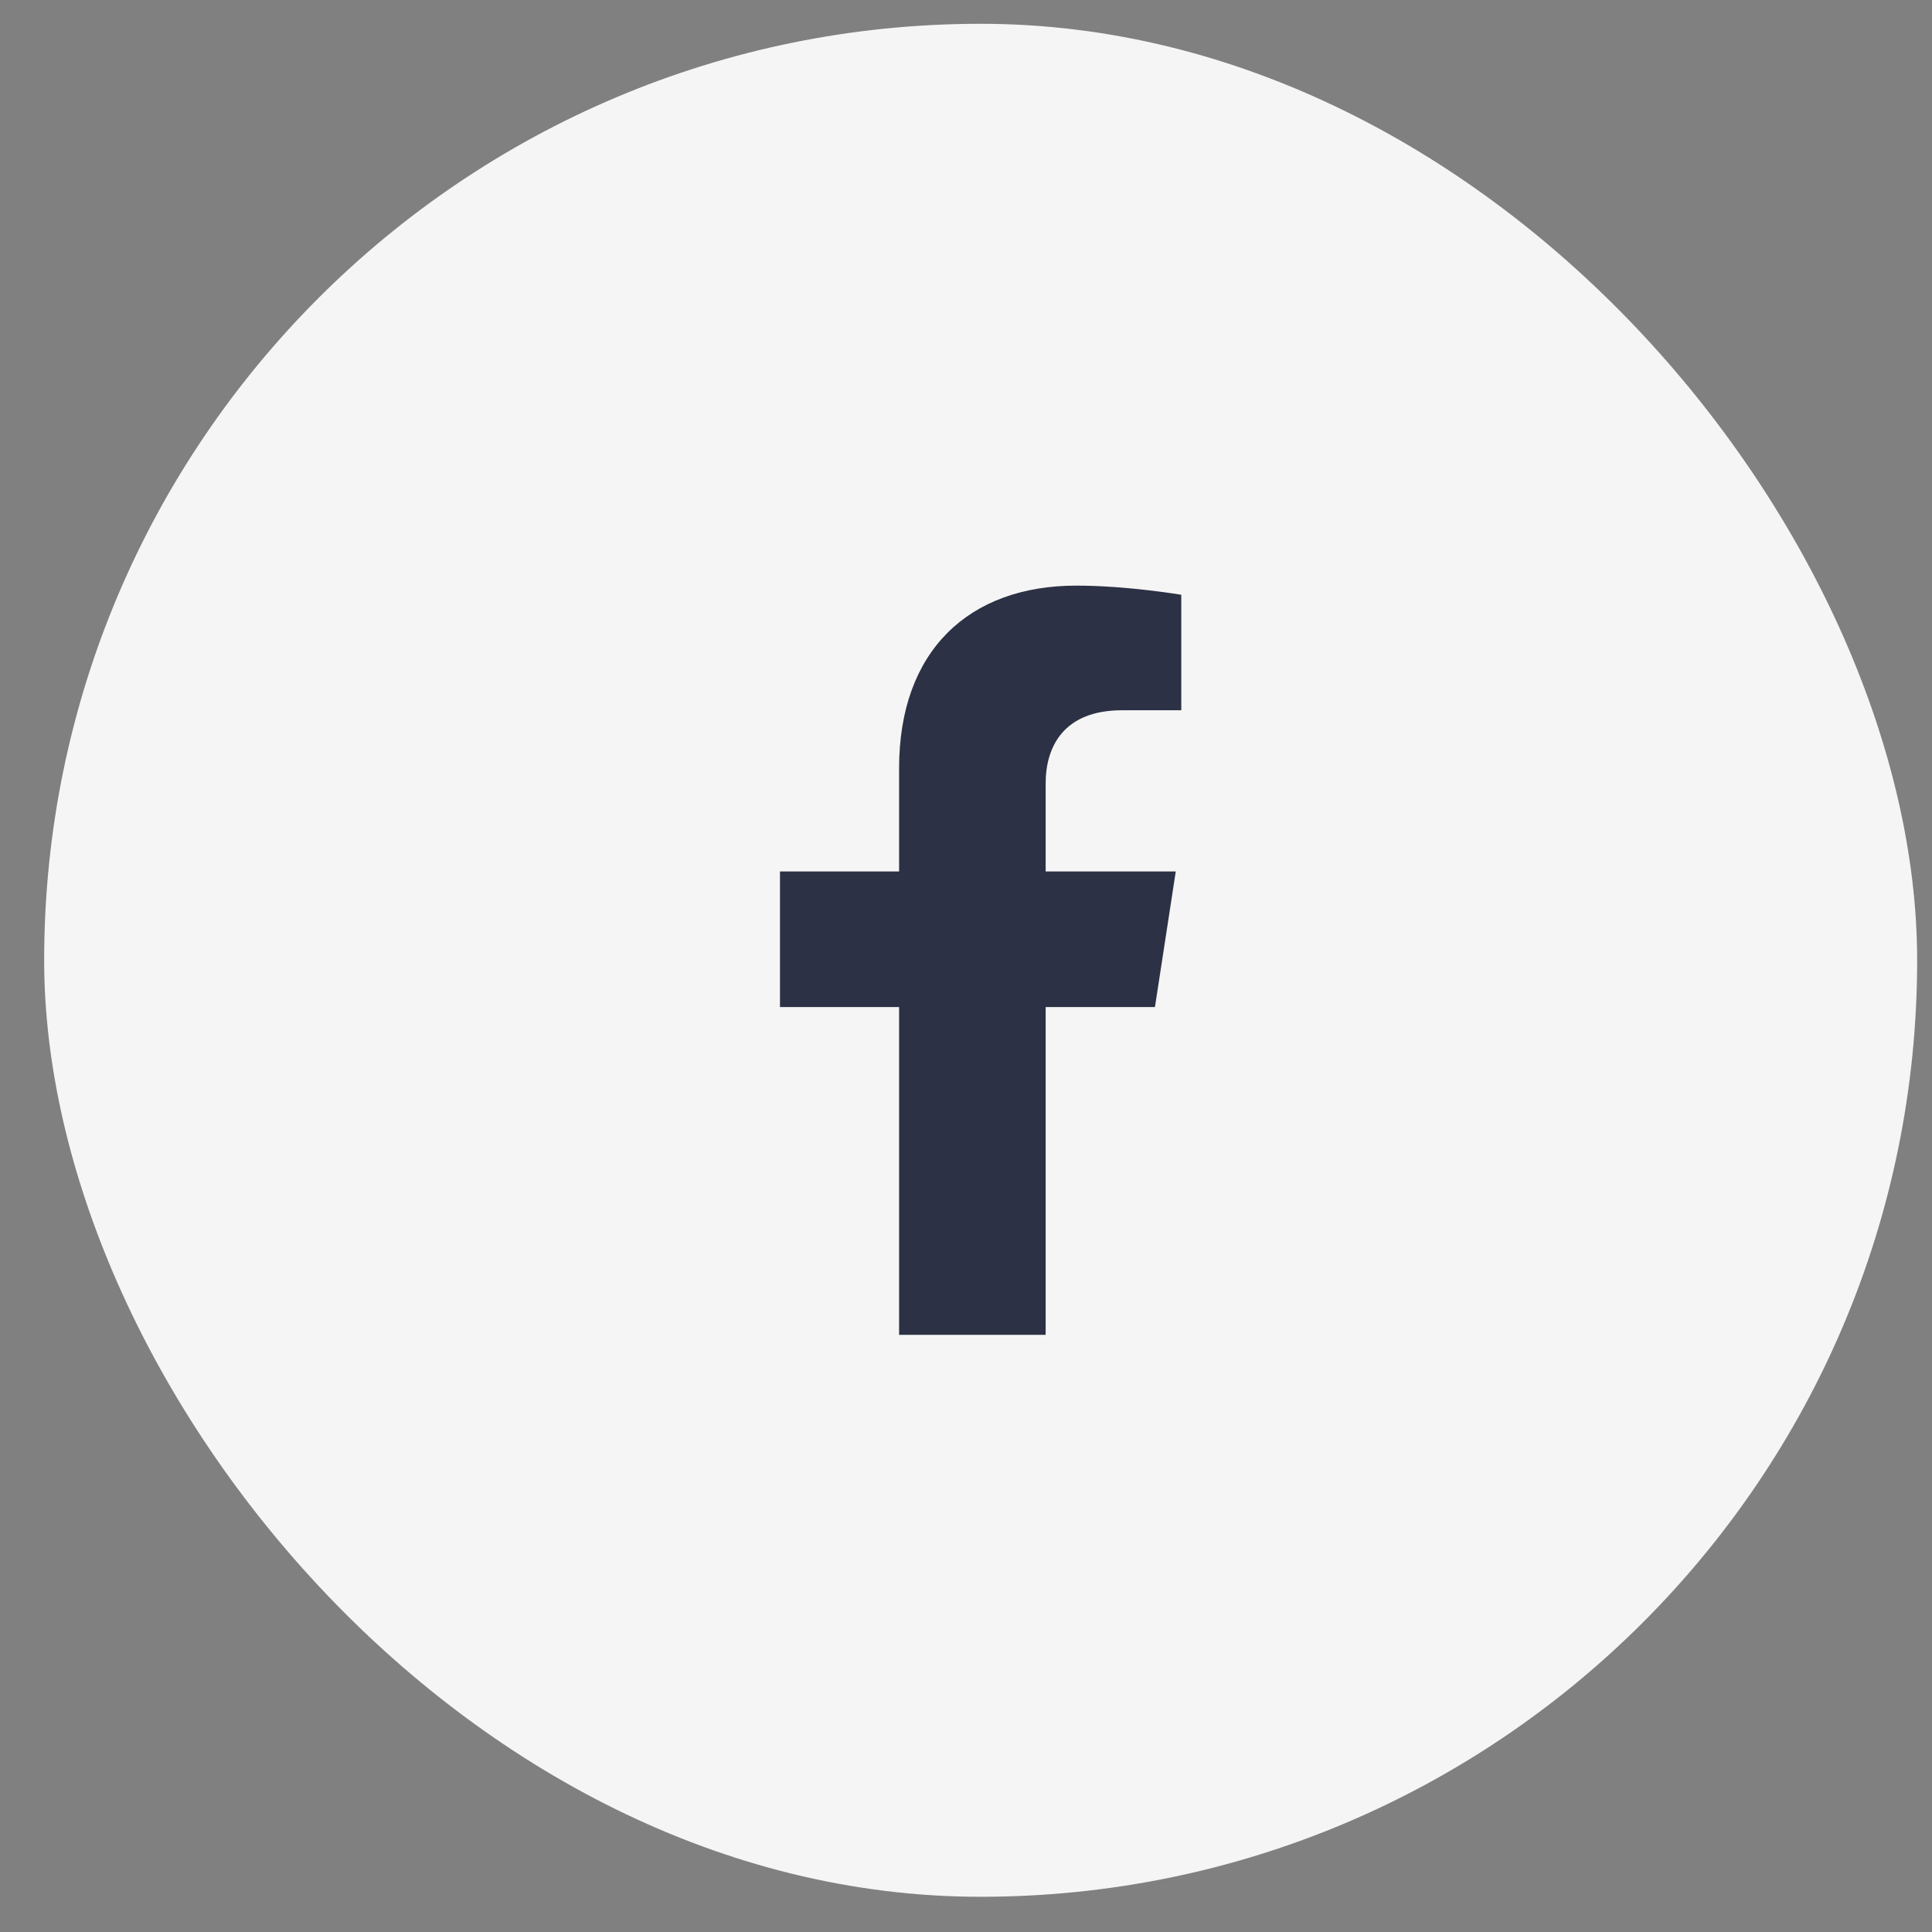
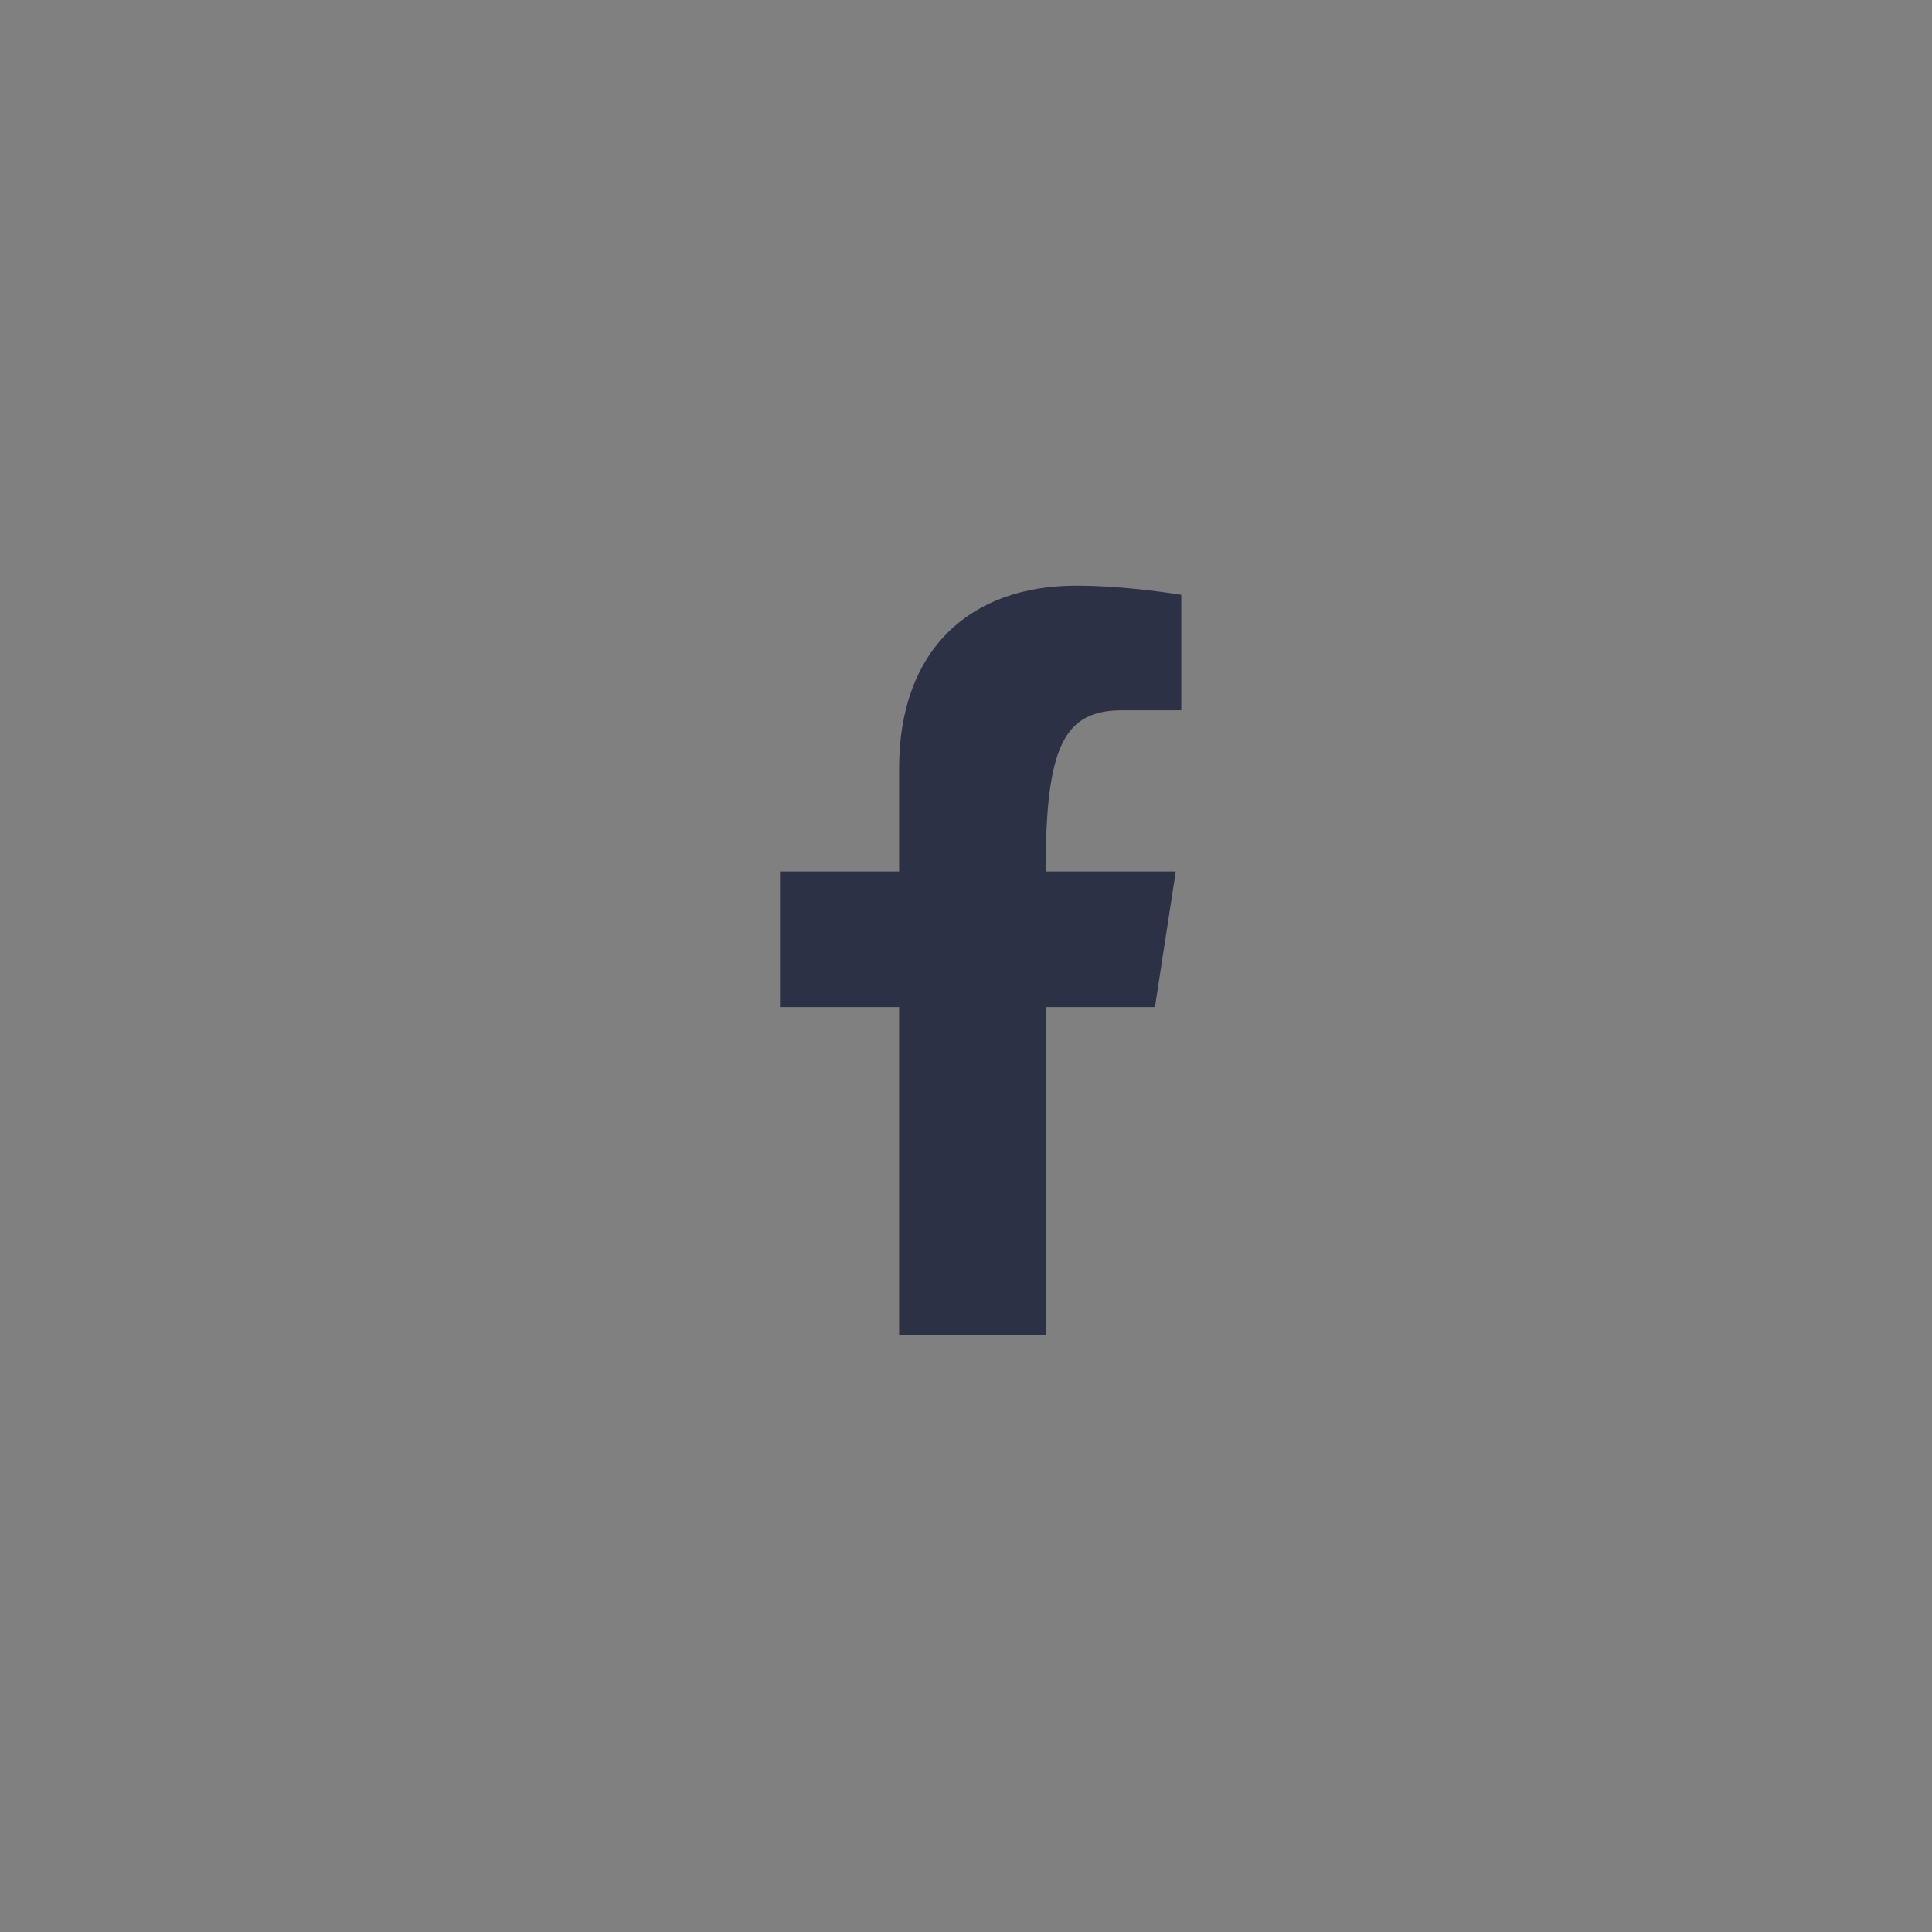
<svg xmlns="http://www.w3.org/2000/svg" width="35" height="35" viewBox="0 0 35 35" fill="none">
  <rect x="0" y="0" width="35" height="35" fill="#808080" stroke="none" />
-   <rect x="0.8" y="0.431" width="33.931" height="33.931" rx="16.965" fill="#F5F5F5" />
-   <path d="M20.923 18.244L21.3 15.787H18.943V14.194C18.943 13.522 19.273 12.867 20.328 12.867H21.4V10.775C21.4 10.775 20.427 10.609 19.498 10.609C17.557 10.609 16.288 11.786 16.288 13.915V15.787H14.13V18.244H16.288V24.182H18.943V18.244H20.923Z" fill="#2C3145" />
+   <path d="M20.923 18.244L21.3 15.787H18.943C18.943 13.522 19.273 12.867 20.328 12.867H21.4V10.775C21.4 10.775 20.427 10.609 19.498 10.609C17.557 10.609 16.288 11.786 16.288 13.915V15.787H14.13V18.244H16.288V24.182H18.943V18.244H20.923Z" fill="#2C3145" />
</svg>